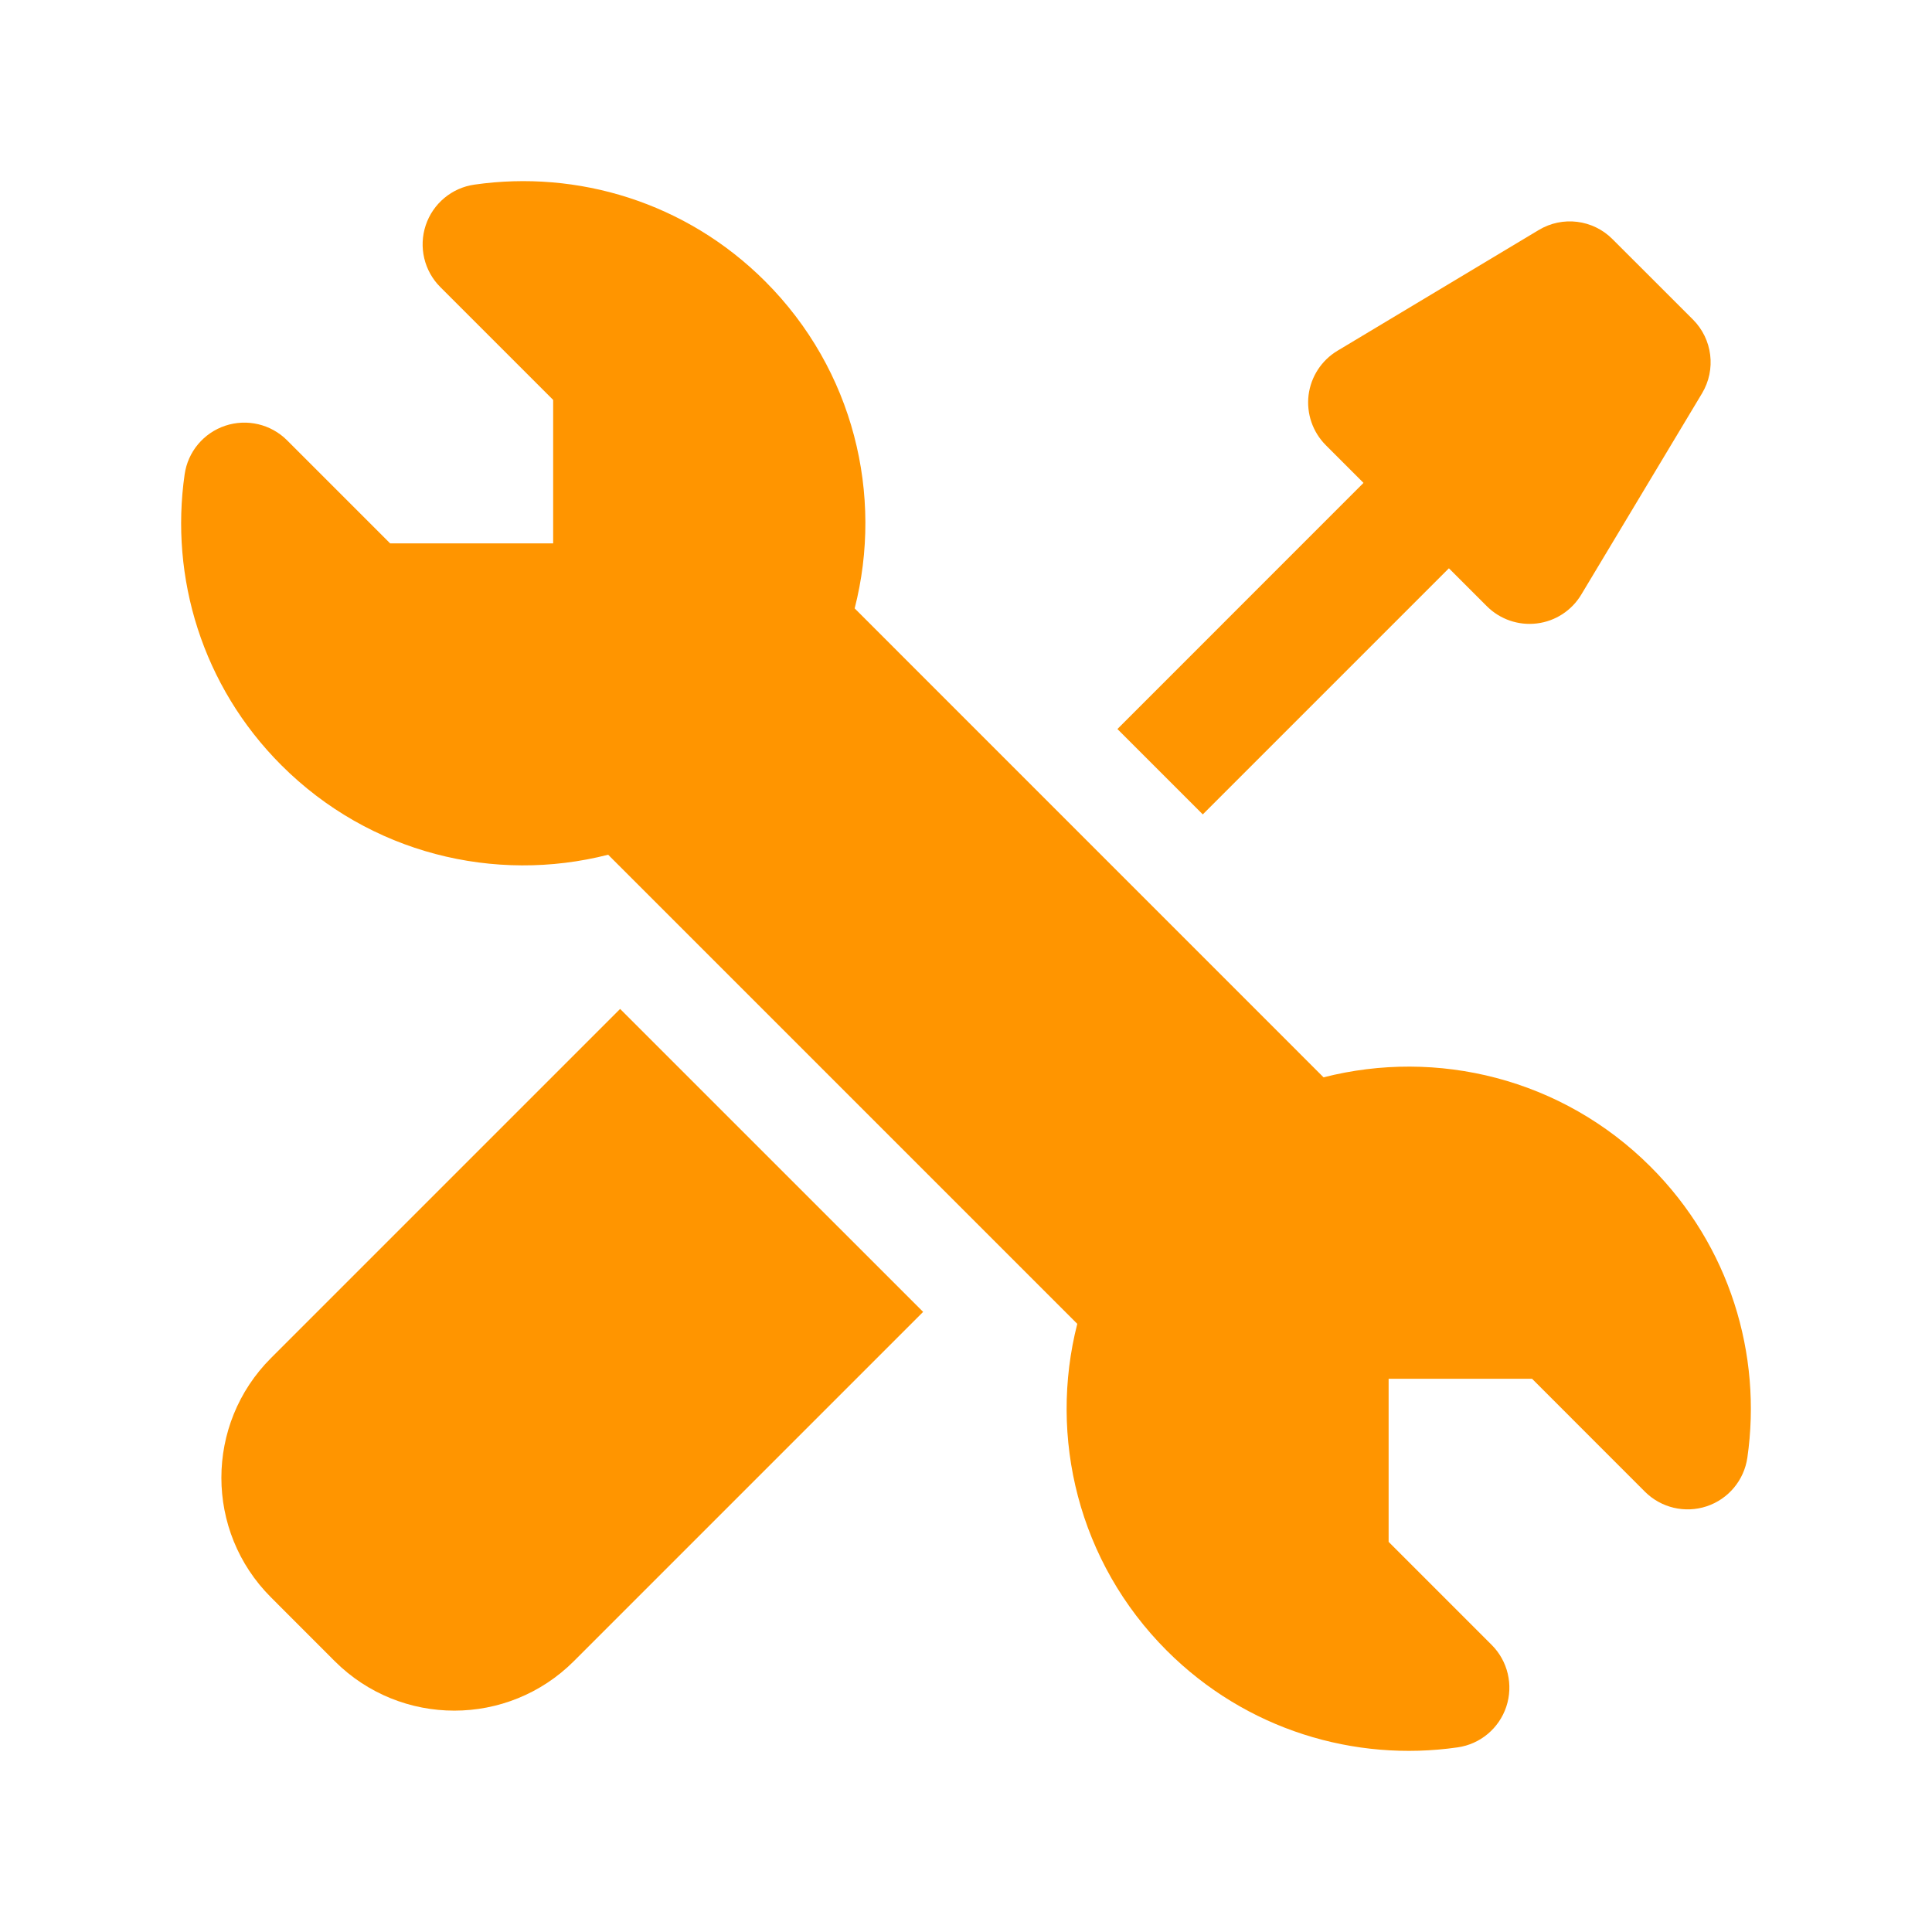
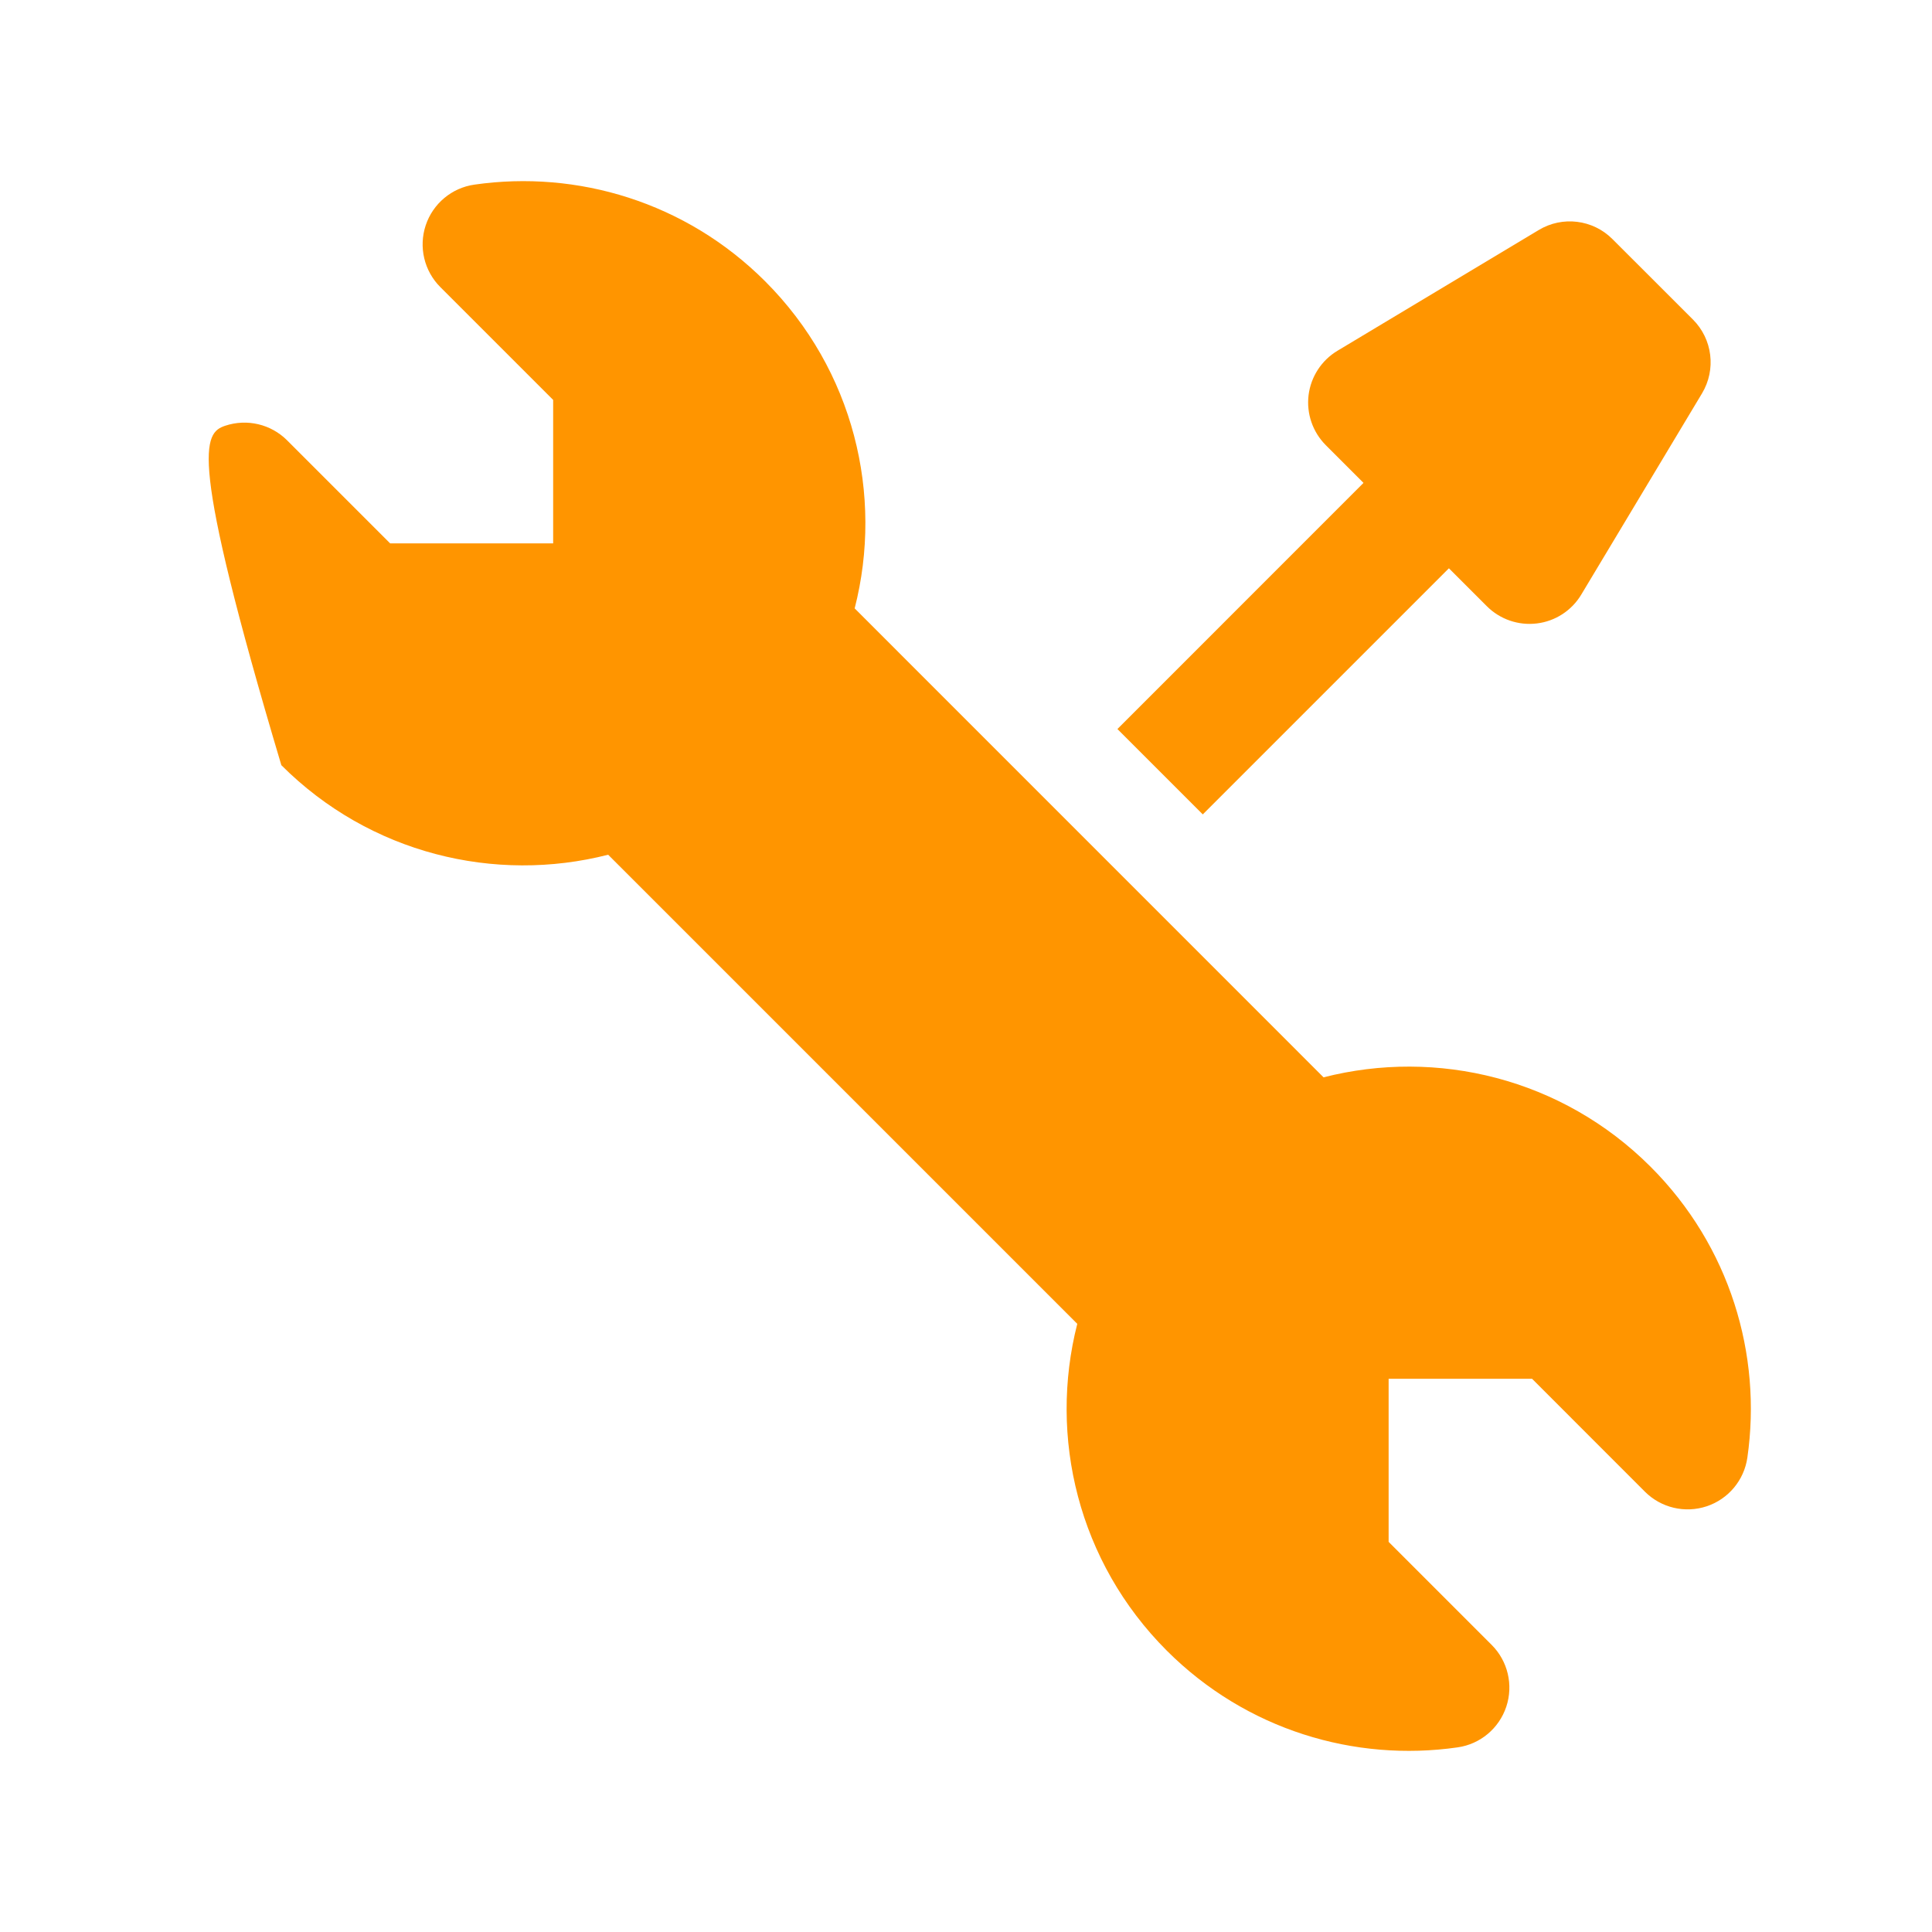
<svg xmlns="http://www.w3.org/2000/svg" width="32" height="32" viewBox="0 0 32 32" fill="none">
  <path d="M25.486 3.81C25.879 3.573 26.383 3.635 26.707 3.96L28.041 5.293C28.365 5.618 28.427 6.121 28.191 6.515L26.191 9.848C26.033 10.112 25.762 10.289 25.456 10.326C25.15 10.364 24.844 10.258 24.627 10.041L21.96 7.374C21.742 7.156 21.637 6.85 21.674 6.545C21.712 6.239 21.889 5.968 22.152 5.81L25.486 3.81Z" fill="#FF9500" />
-   <path d="M7.858 3.058C9.562 2.813 11.36 3.346 12.674 4.66C14.143 6.129 14.636 8.203 14.156 10.077L21.922 17.844C23.797 17.364 25.871 17.857 27.34 19.326C28.654 20.64 29.187 22.438 28.942 24.142C28.888 24.517 28.628 24.829 28.268 24.949C27.909 25.068 27.513 24.975 27.245 24.707L25.376 22.837H23V25.538L24.707 27.245C24.975 27.513 25.068 27.909 24.949 28.268C24.829 28.628 24.517 28.889 24.142 28.942C22.438 29.187 20.64 28.654 19.326 27.34C17.858 25.872 17.365 23.8 17.843 21.927L10.073 14.157C8.2 14.635 6.128 14.142 4.66 12.674C3.346 11.36 2.813 9.562 3.058 7.858C3.111 7.483 3.372 7.171 3.732 7.051C4.091 6.932 4.487 7.025 4.755 7.293L6.462 9H9.162V6.624L7.293 4.755C7.025 4.487 6.932 4.091 7.051 3.732C7.171 3.372 7.483 3.111 7.858 3.058Z" fill="#FF9500" />
-   <path d="M10.271 16.711L4.488 22.494C3.393 23.589 3.393 25.363 4.488 26.457L5.543 27.513C6.638 28.607 8.412 28.607 9.506 27.513L15.29 21.729L10.271 16.711Z" fill="#FF9500" />
+   <path d="M7.858 3.058C9.562 2.813 11.36 3.346 12.674 4.66C14.143 6.129 14.636 8.203 14.156 10.077L21.922 17.844C23.797 17.364 25.871 17.857 27.34 19.326C28.654 20.64 29.187 22.438 28.942 24.142C28.888 24.517 28.628 24.829 28.268 24.949C27.909 25.068 27.513 24.975 27.245 24.707L25.376 22.837H23V25.538L24.707 27.245C24.975 27.513 25.068 27.909 24.949 28.268C24.829 28.628 24.517 28.889 24.142 28.942C22.438 29.187 20.64 28.654 19.326 27.34C17.858 25.872 17.365 23.8 17.843 21.927L10.073 14.157C8.2 14.635 6.128 14.142 4.66 12.674C3.111 7.483 3.372 7.171 3.732 7.051C4.091 6.932 4.487 7.025 4.755 7.293L6.462 9H9.162V6.624L7.293 4.755C7.025 4.487 6.932 4.091 7.051 3.732C7.171 3.372 7.483 3.111 7.858 3.058Z" fill="#FF9500" />
  <path d="M18.508 12.075L19.922 13.489L24.705 8.706L23.29 7.292L18.508 12.075Z" fill="#FF9500" />
</svg>